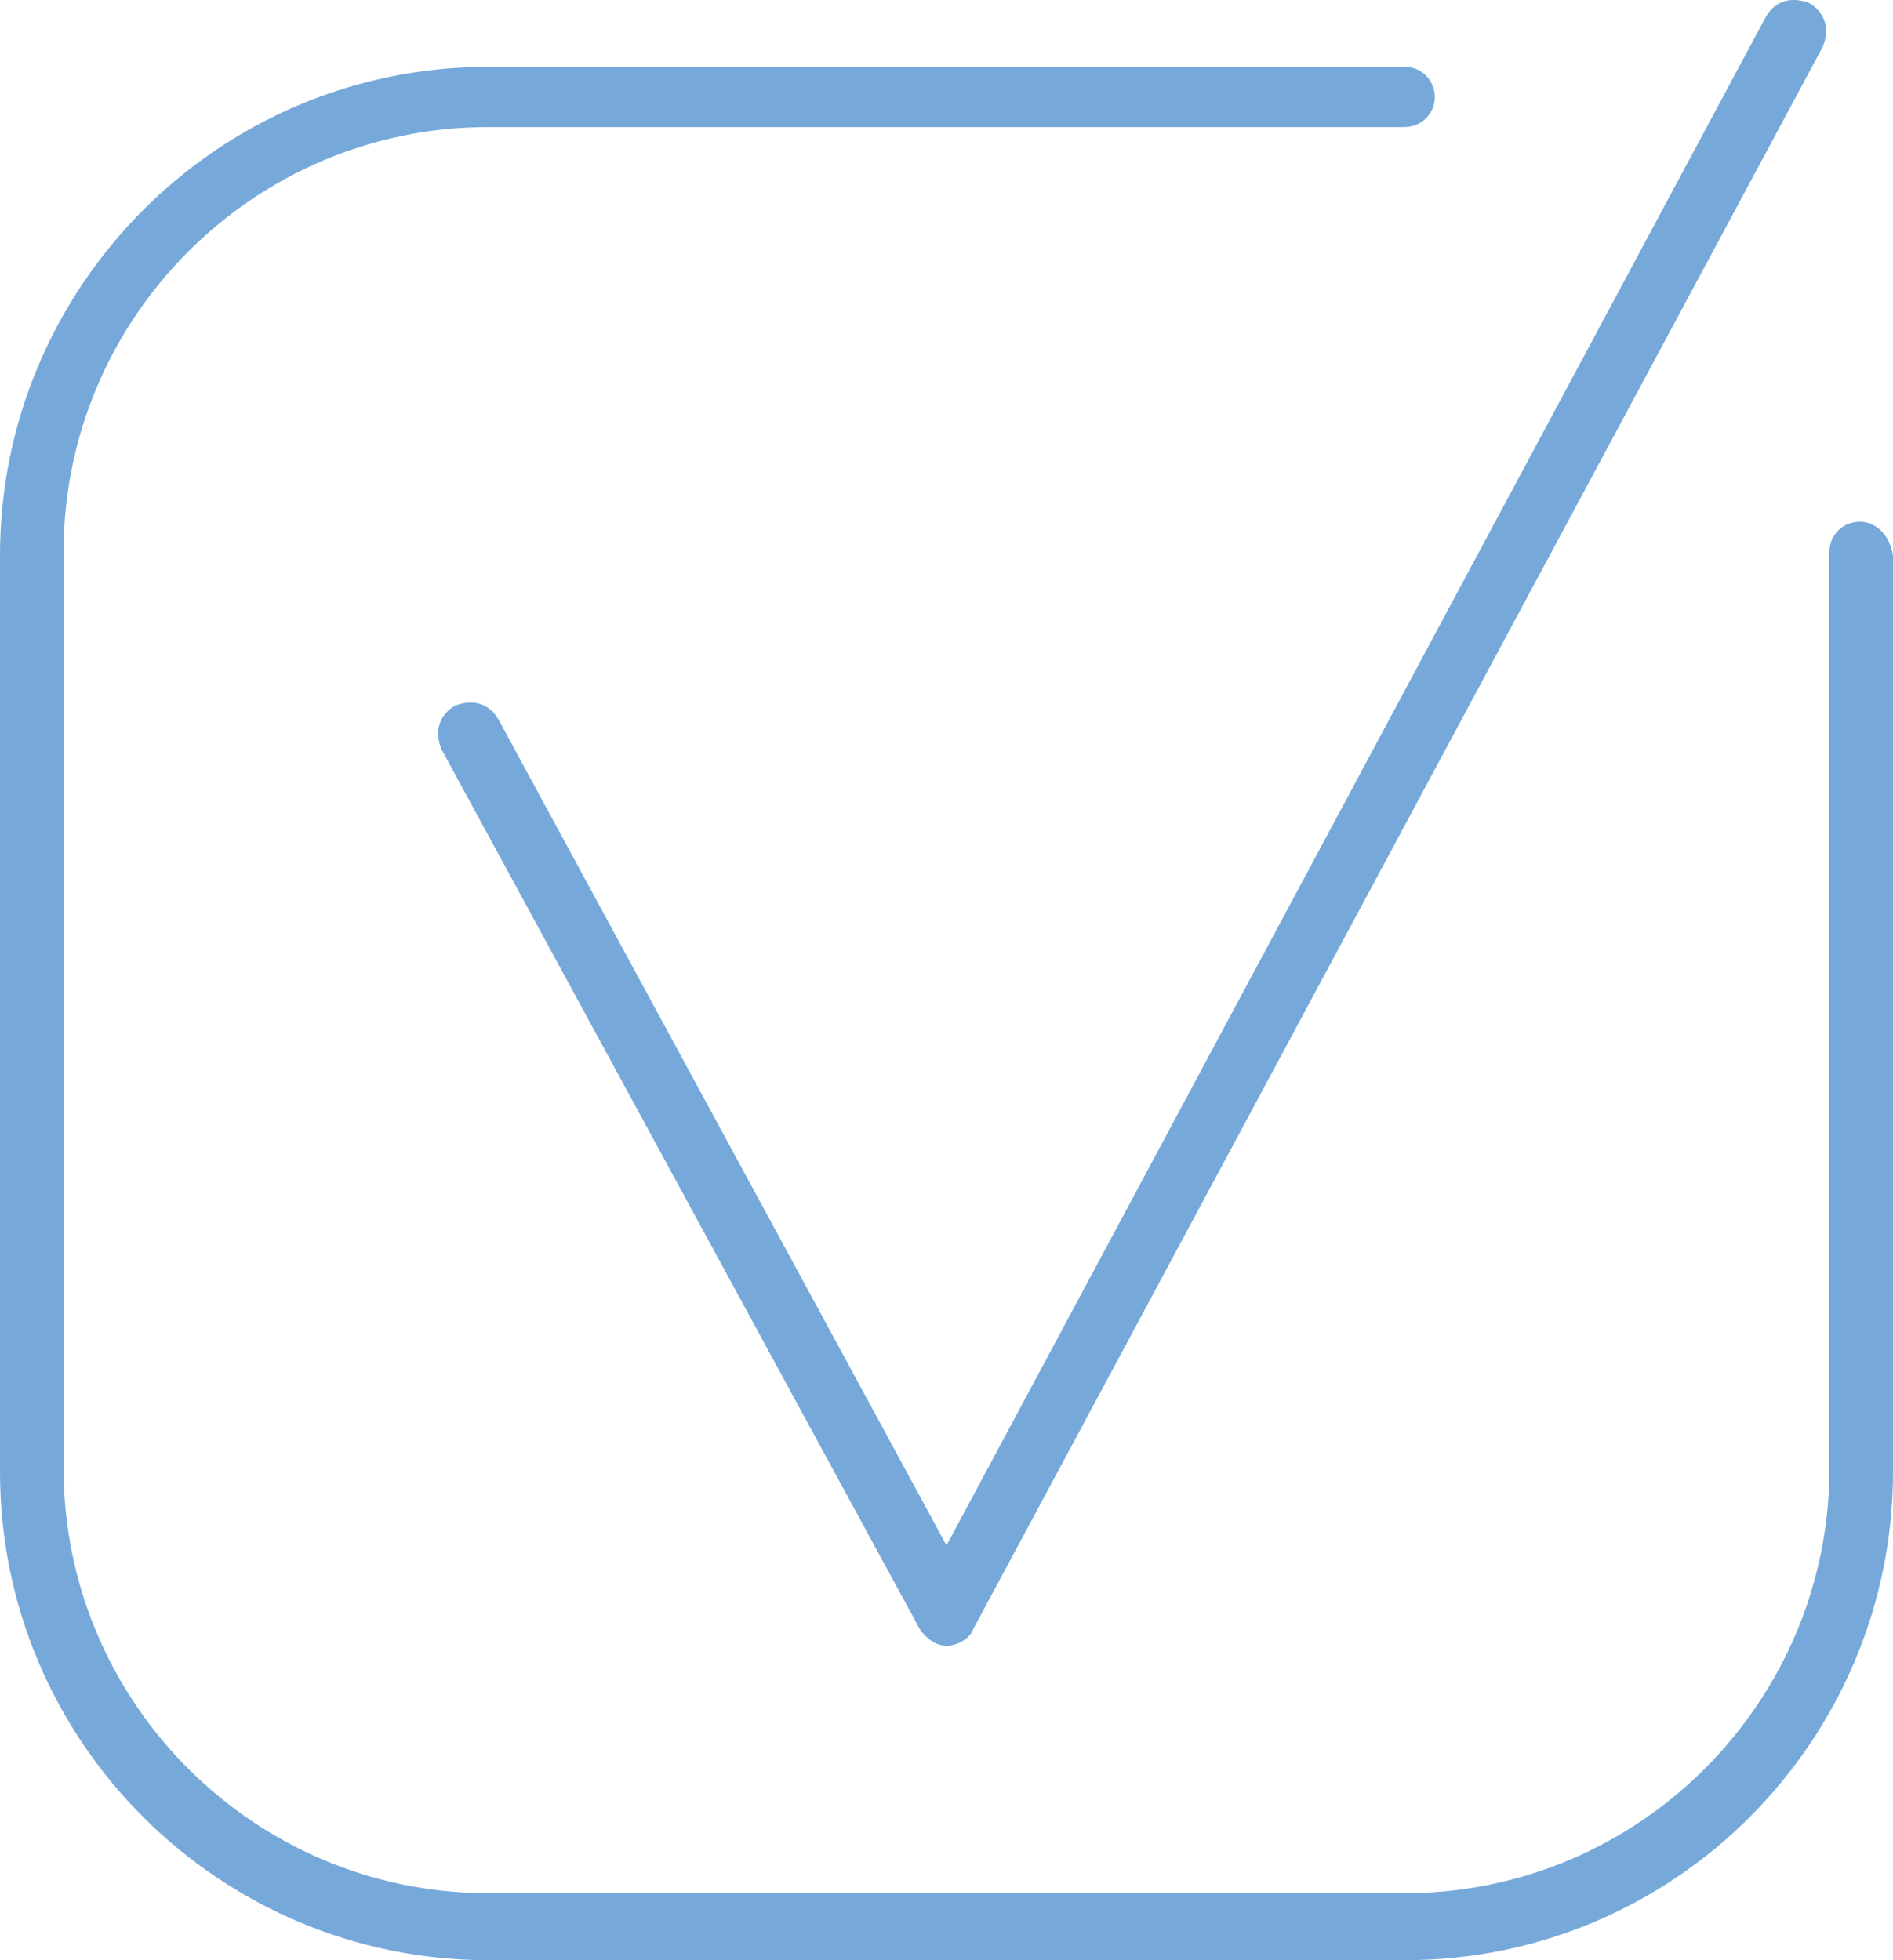
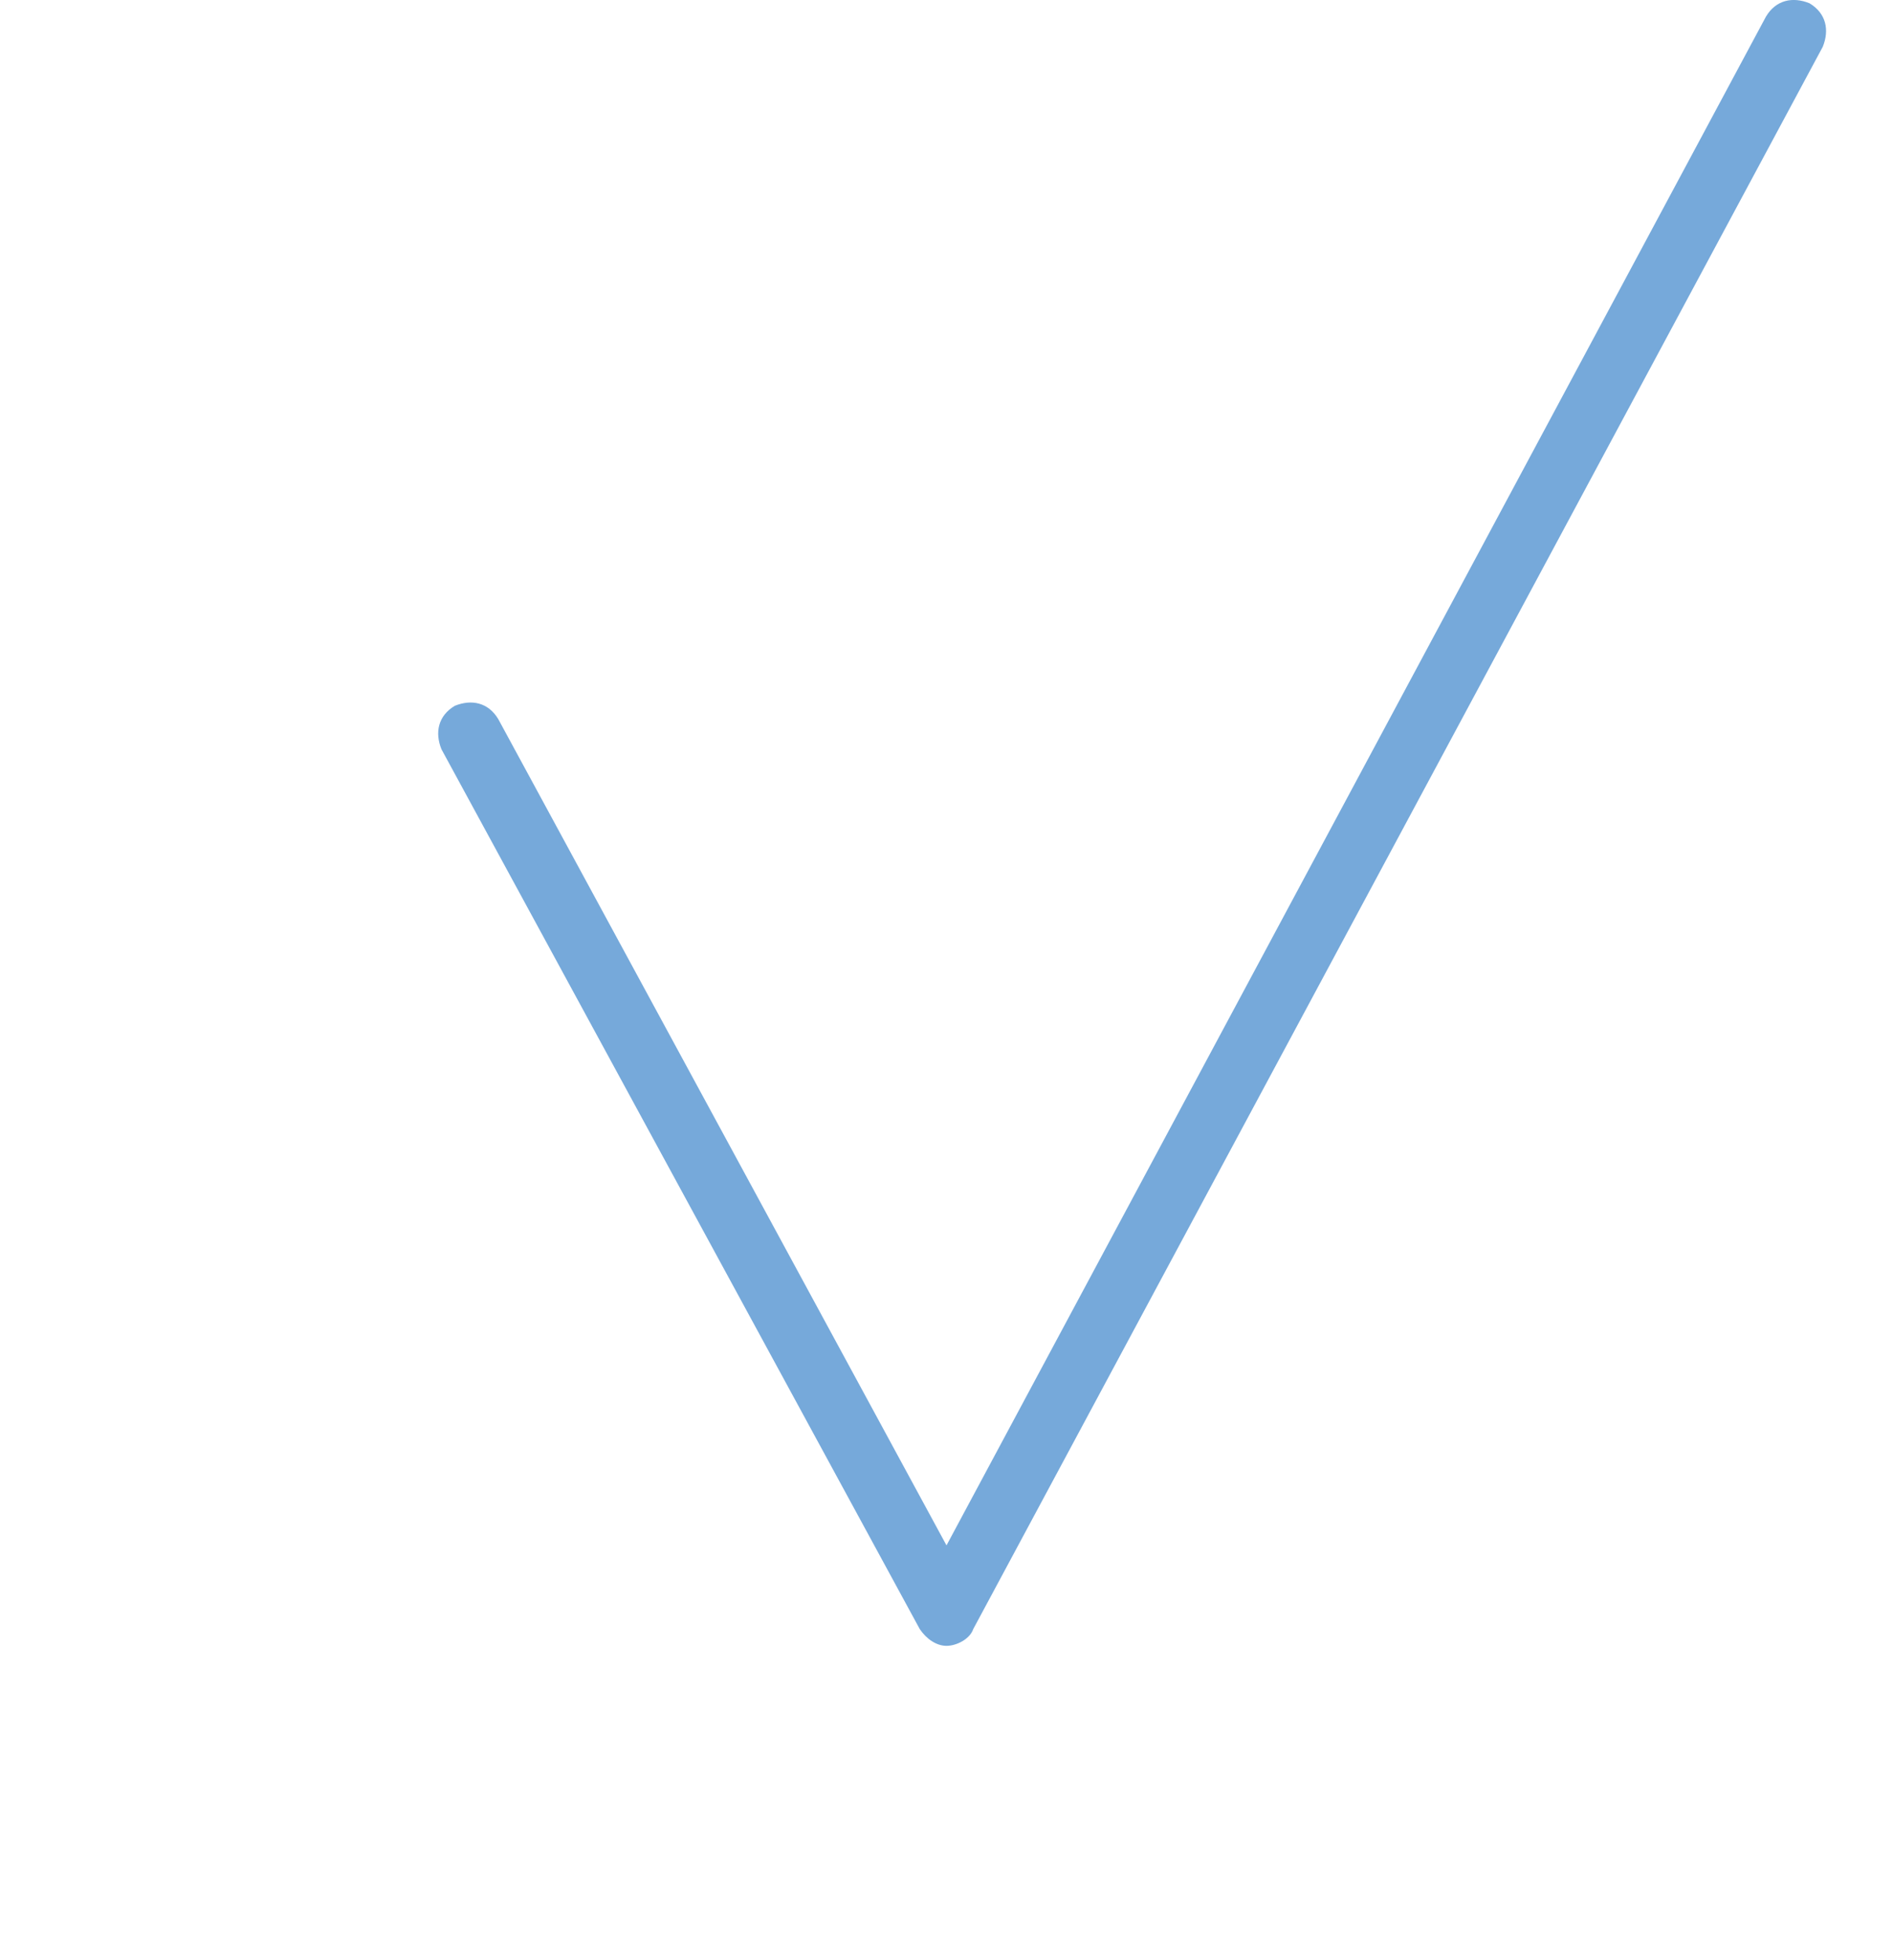
<svg xmlns="http://www.w3.org/2000/svg" version="1.1" id="Capa_1" x="0px" y="0px" width="1402.2px" height="1451.7px" viewBox="325.4 42.2 1402.2 1451.7" enable-background="new 325.4 42.2 1402.2 1451.7" xml:space="preserve">
  <g id="Checkbox-checked">
    <path fill="#76A9DA" d="M694.5,574.8c-7.4-12.4-19.8-14.9-32.2-9.9c-12.4,7.4-14.9,19.8-9.9,32.2l354.3,651.6   c5,7.4,12.4,12.4,19.8,12.4l0,0c7.4,0,17.3-5,19.8-12.4L1675.6,76.8c5-12.4,2.5-24.8-9.9-32.2c-12.4-5-24.8-2.5-32.2,9.9   l-607,1132.2L694.5,574.8z" />
-     <path fill="#76A9DA" d="M1702.8,428.6c-12.4,0-22.3,9.9-22.3,22.3v678.8c0,173.4-141.2,314.6-314.6,314.6H687.1   c-173.4,0-314.6-141.2-314.6-314.6V450.9c0-173.4,141.2-314.6,314.6-314.6h678.8c12.4,0,22.3-9.9,22.3-22.3s-9.9-22.3-22.3-22.3   H687.1c-200.7,0-361.7,163.5-361.7,361.7v678.8c0,200.7,163.5,361.7,361.7,361.7h678.8c200.7,0,361.7-163.5,361.7-361.7V453.4   C1725.1,438.5,1715.2,428.6,1702.8,428.6z" />
  </g>
</svg>